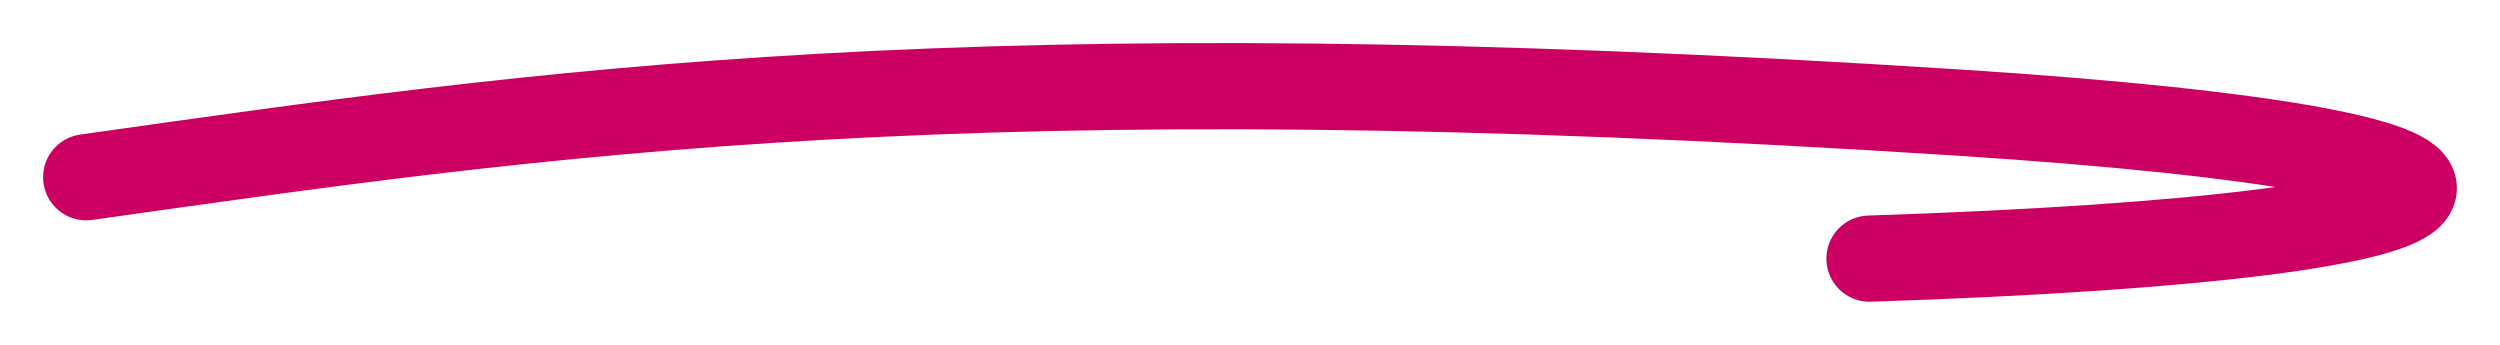
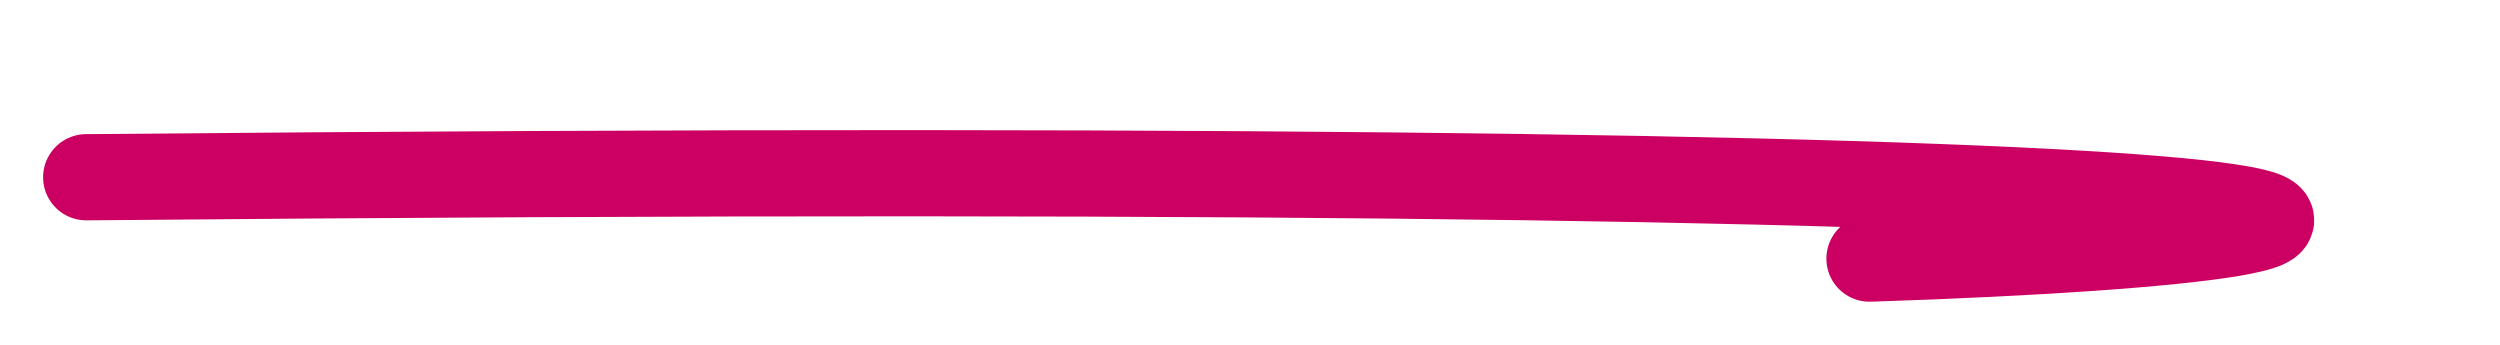
<svg xmlns="http://www.w3.org/2000/svg" width="29" height="4" viewBox="0 0 29 4" fill="none">
-   <path d="M1 2.056C6.318 1.306 11.204 0.566 22.704 1.305C30.246 1.789 29.578 2.743 21.686 3" stroke="#CC0062" stroke-linecap="round" />
+   <path d="M1 2.056C30.246 1.789 29.578 2.743 21.686 3" stroke="#CC0062" stroke-linecap="round" />
</svg>